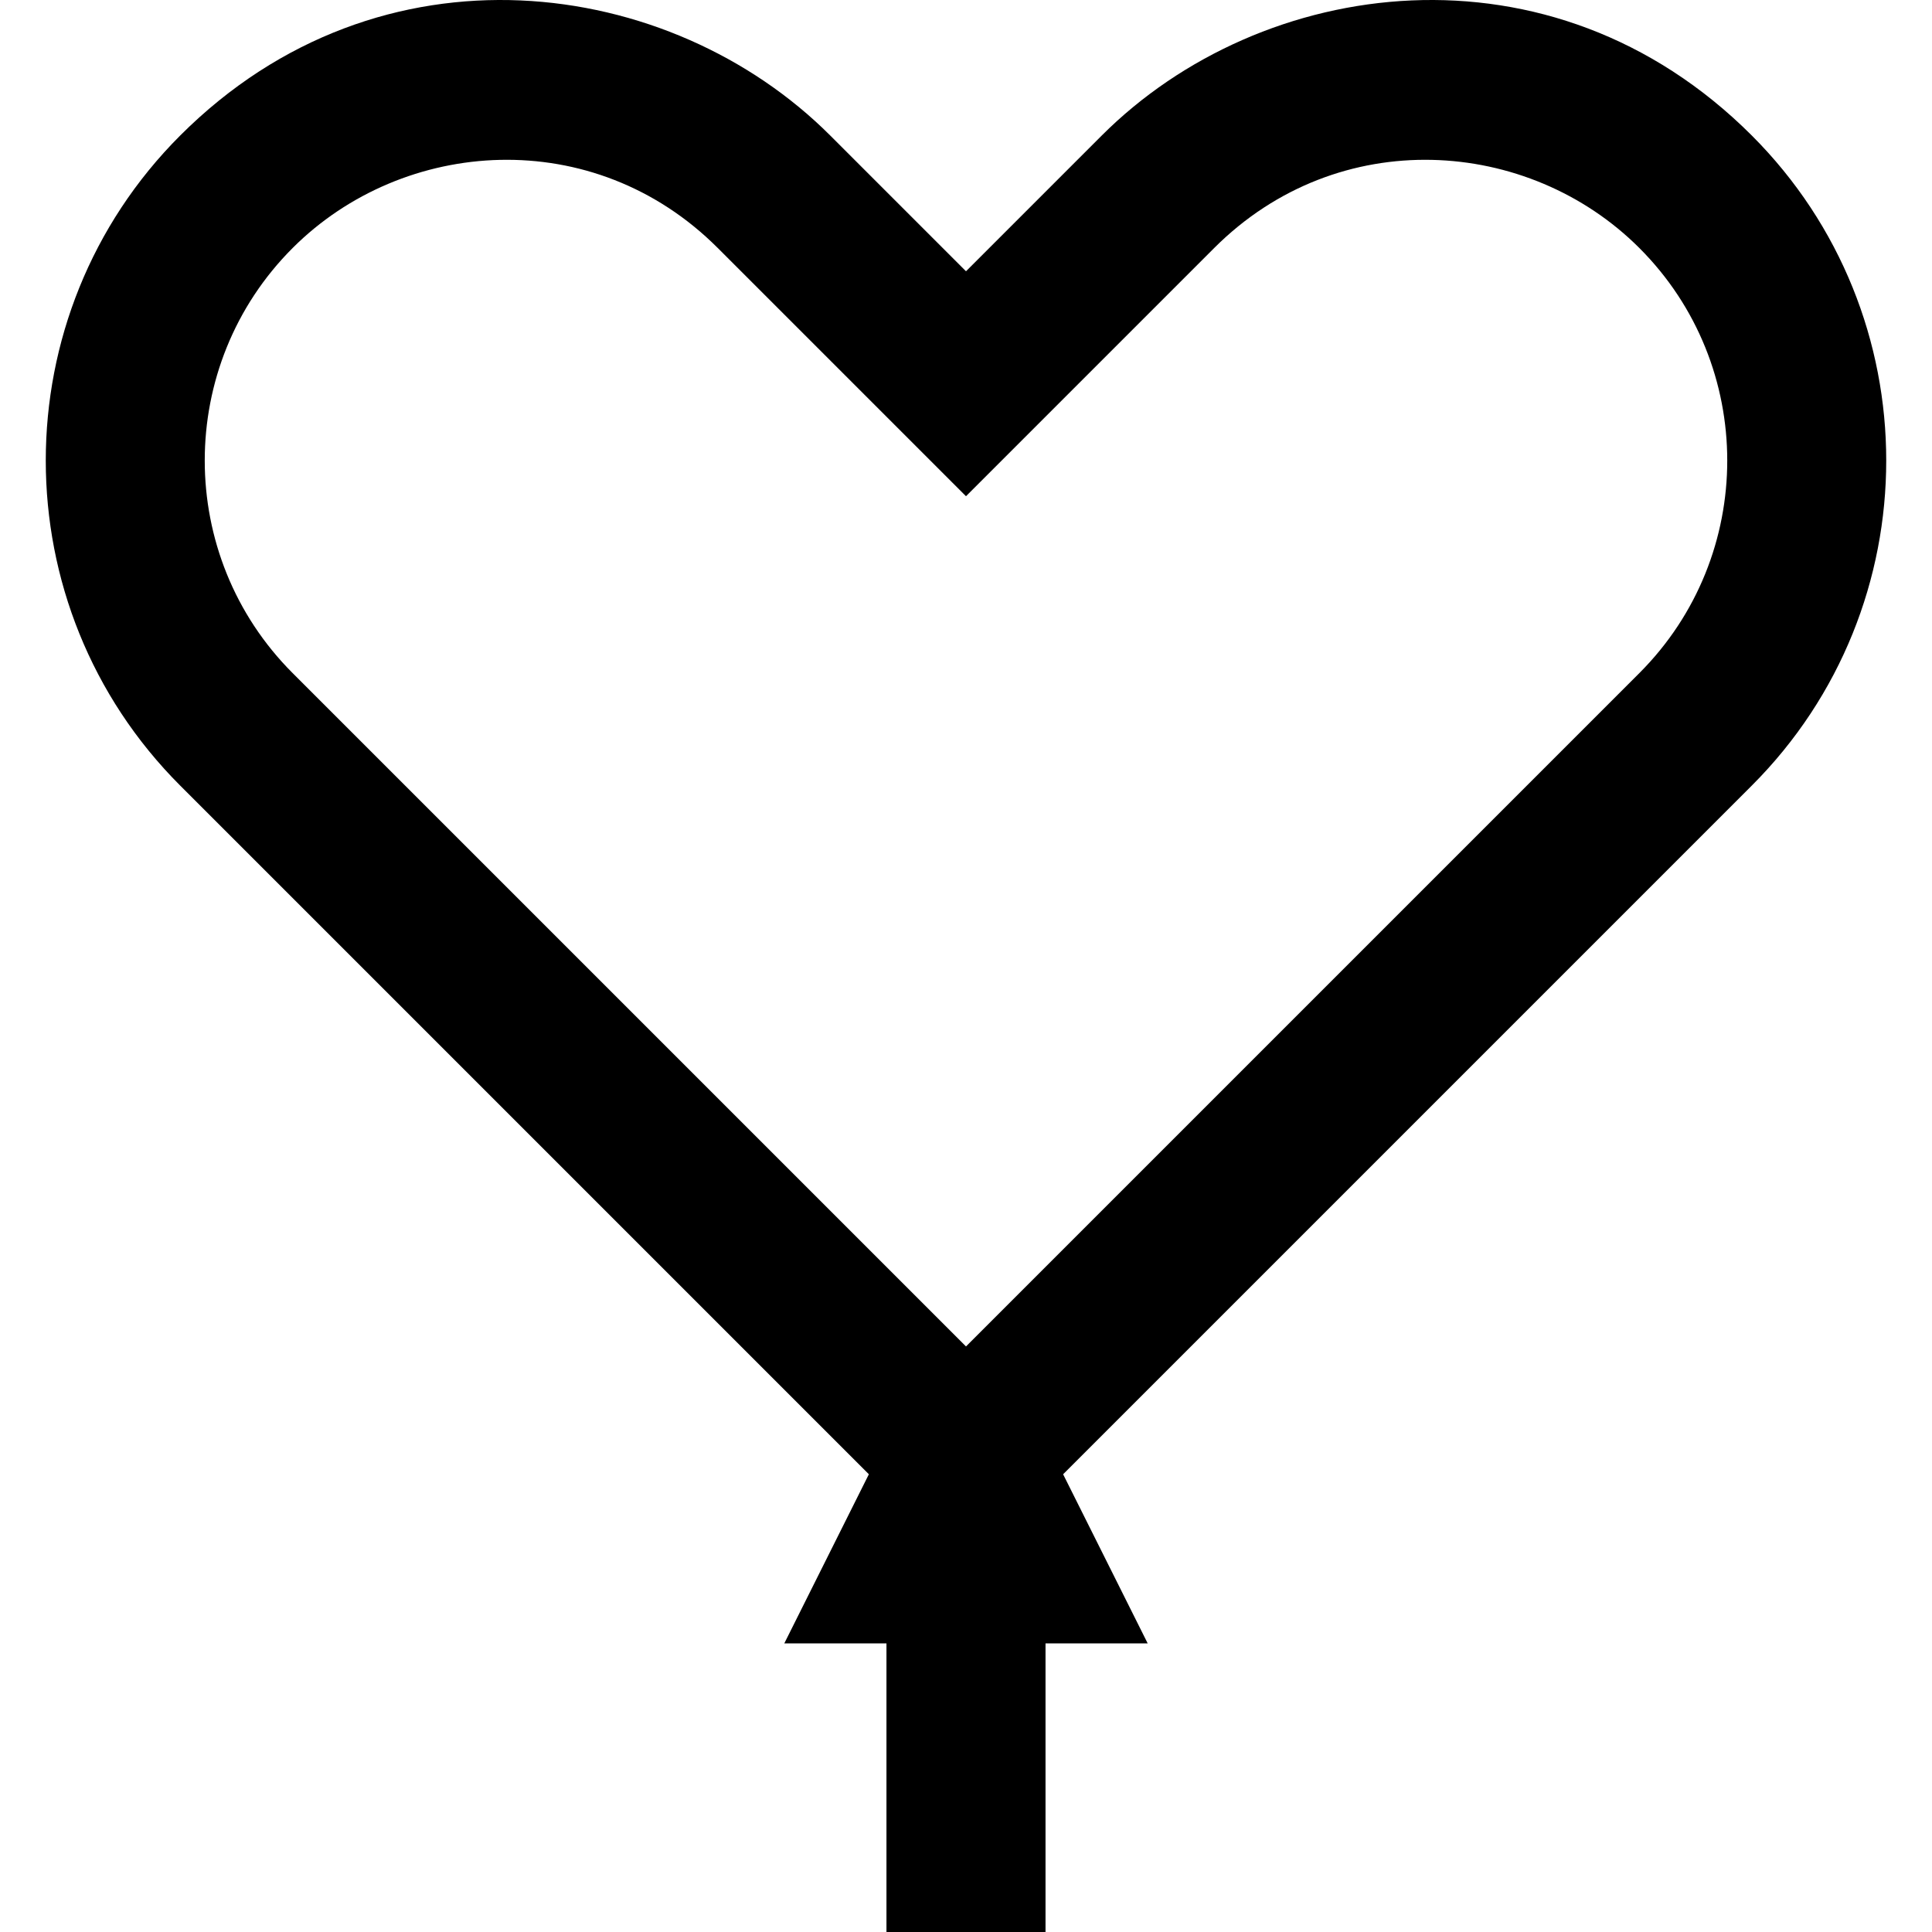
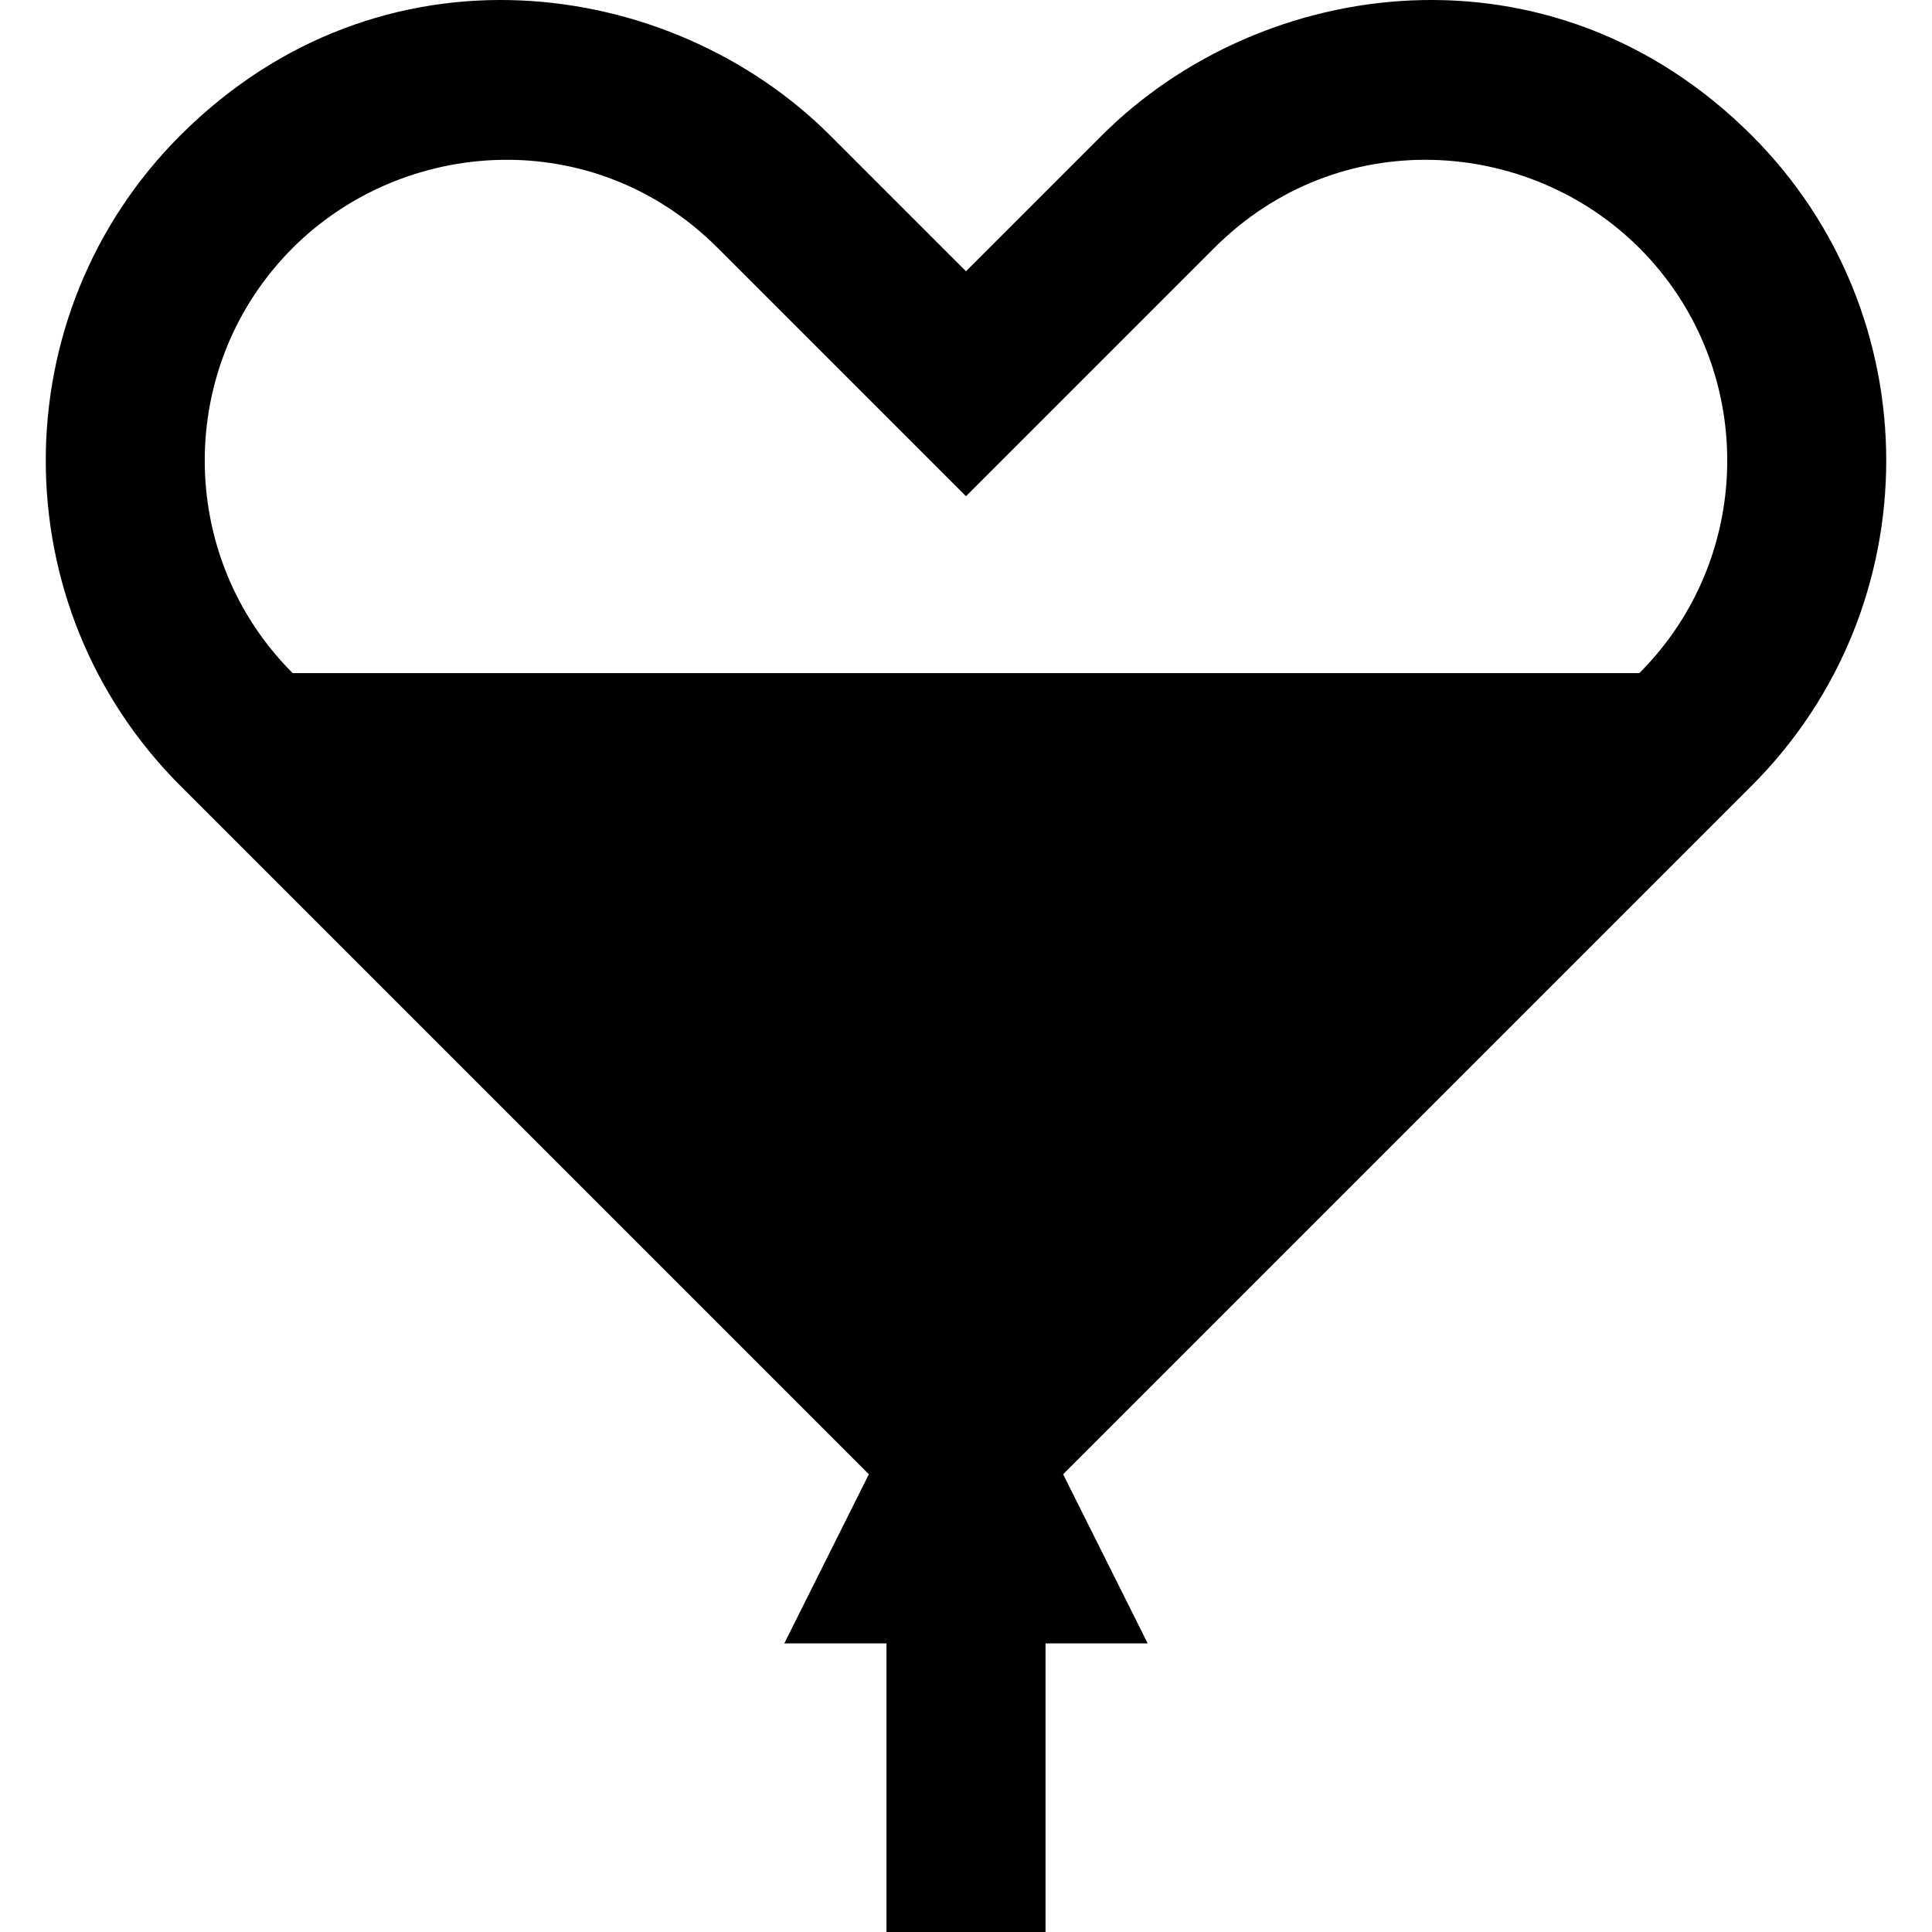
<svg xmlns="http://www.w3.org/2000/svg" fill="#000000" height="800px" width="800px" version="1.1" id="Layer_1" viewBox="0 0 511.998 511.998" xml:space="preserve">
  <g>
    <g>
-       <path d="M464.247,35.914c-53.116-53.116-129.917-42.354-172.271,0l-35.977,35.977l-35.977-35.977    c-42.353-42.354-119.155-53.116-172.271,0c-47.495,47.495-47.495,124.775,0,172.271l182.505,182.507l-22.411,44.82h27.076v76.486    h42.152v-76.485h27.076l-22.411-44.82l182.507-182.508C511.742,160.69,511.742,83.408,464.247,35.914z M434.441,178.379    L255.998,356.821L77.554,178.379c-31.06-31.06-31.06-81.599,0-112.659c29.318-29.318,79.702-32.957,112.659,0l65.784,65.784    l65.784-65.784c32.957-32.957,83.343-29.318,112.659,0C465.501,96.779,465.501,147.319,434.441,178.379z" />
+       <path d="M464.247,35.914c-53.116-53.116-129.917-42.354-172.271,0l-35.977,35.977l-35.977-35.977    c-42.353-42.354-119.155-53.116-172.271,0c-47.495,47.495-47.495,124.775,0,172.271l182.505,182.507l-22.411,44.82h27.076v76.486    h42.152v-76.485h27.076l-22.411-44.82l182.507-182.508C511.742,160.69,511.742,83.408,464.247,35.914z M434.441,178.379    L77.554,178.379c-31.06-31.06-31.06-81.599,0-112.659c29.318-29.318,79.702-32.957,112.659,0l65.784,65.784    l65.784-65.784c32.957-32.957,83.343-29.318,112.659,0C465.501,96.779,465.501,147.319,434.441,178.379z" />
    </g>
  </g>
</svg>